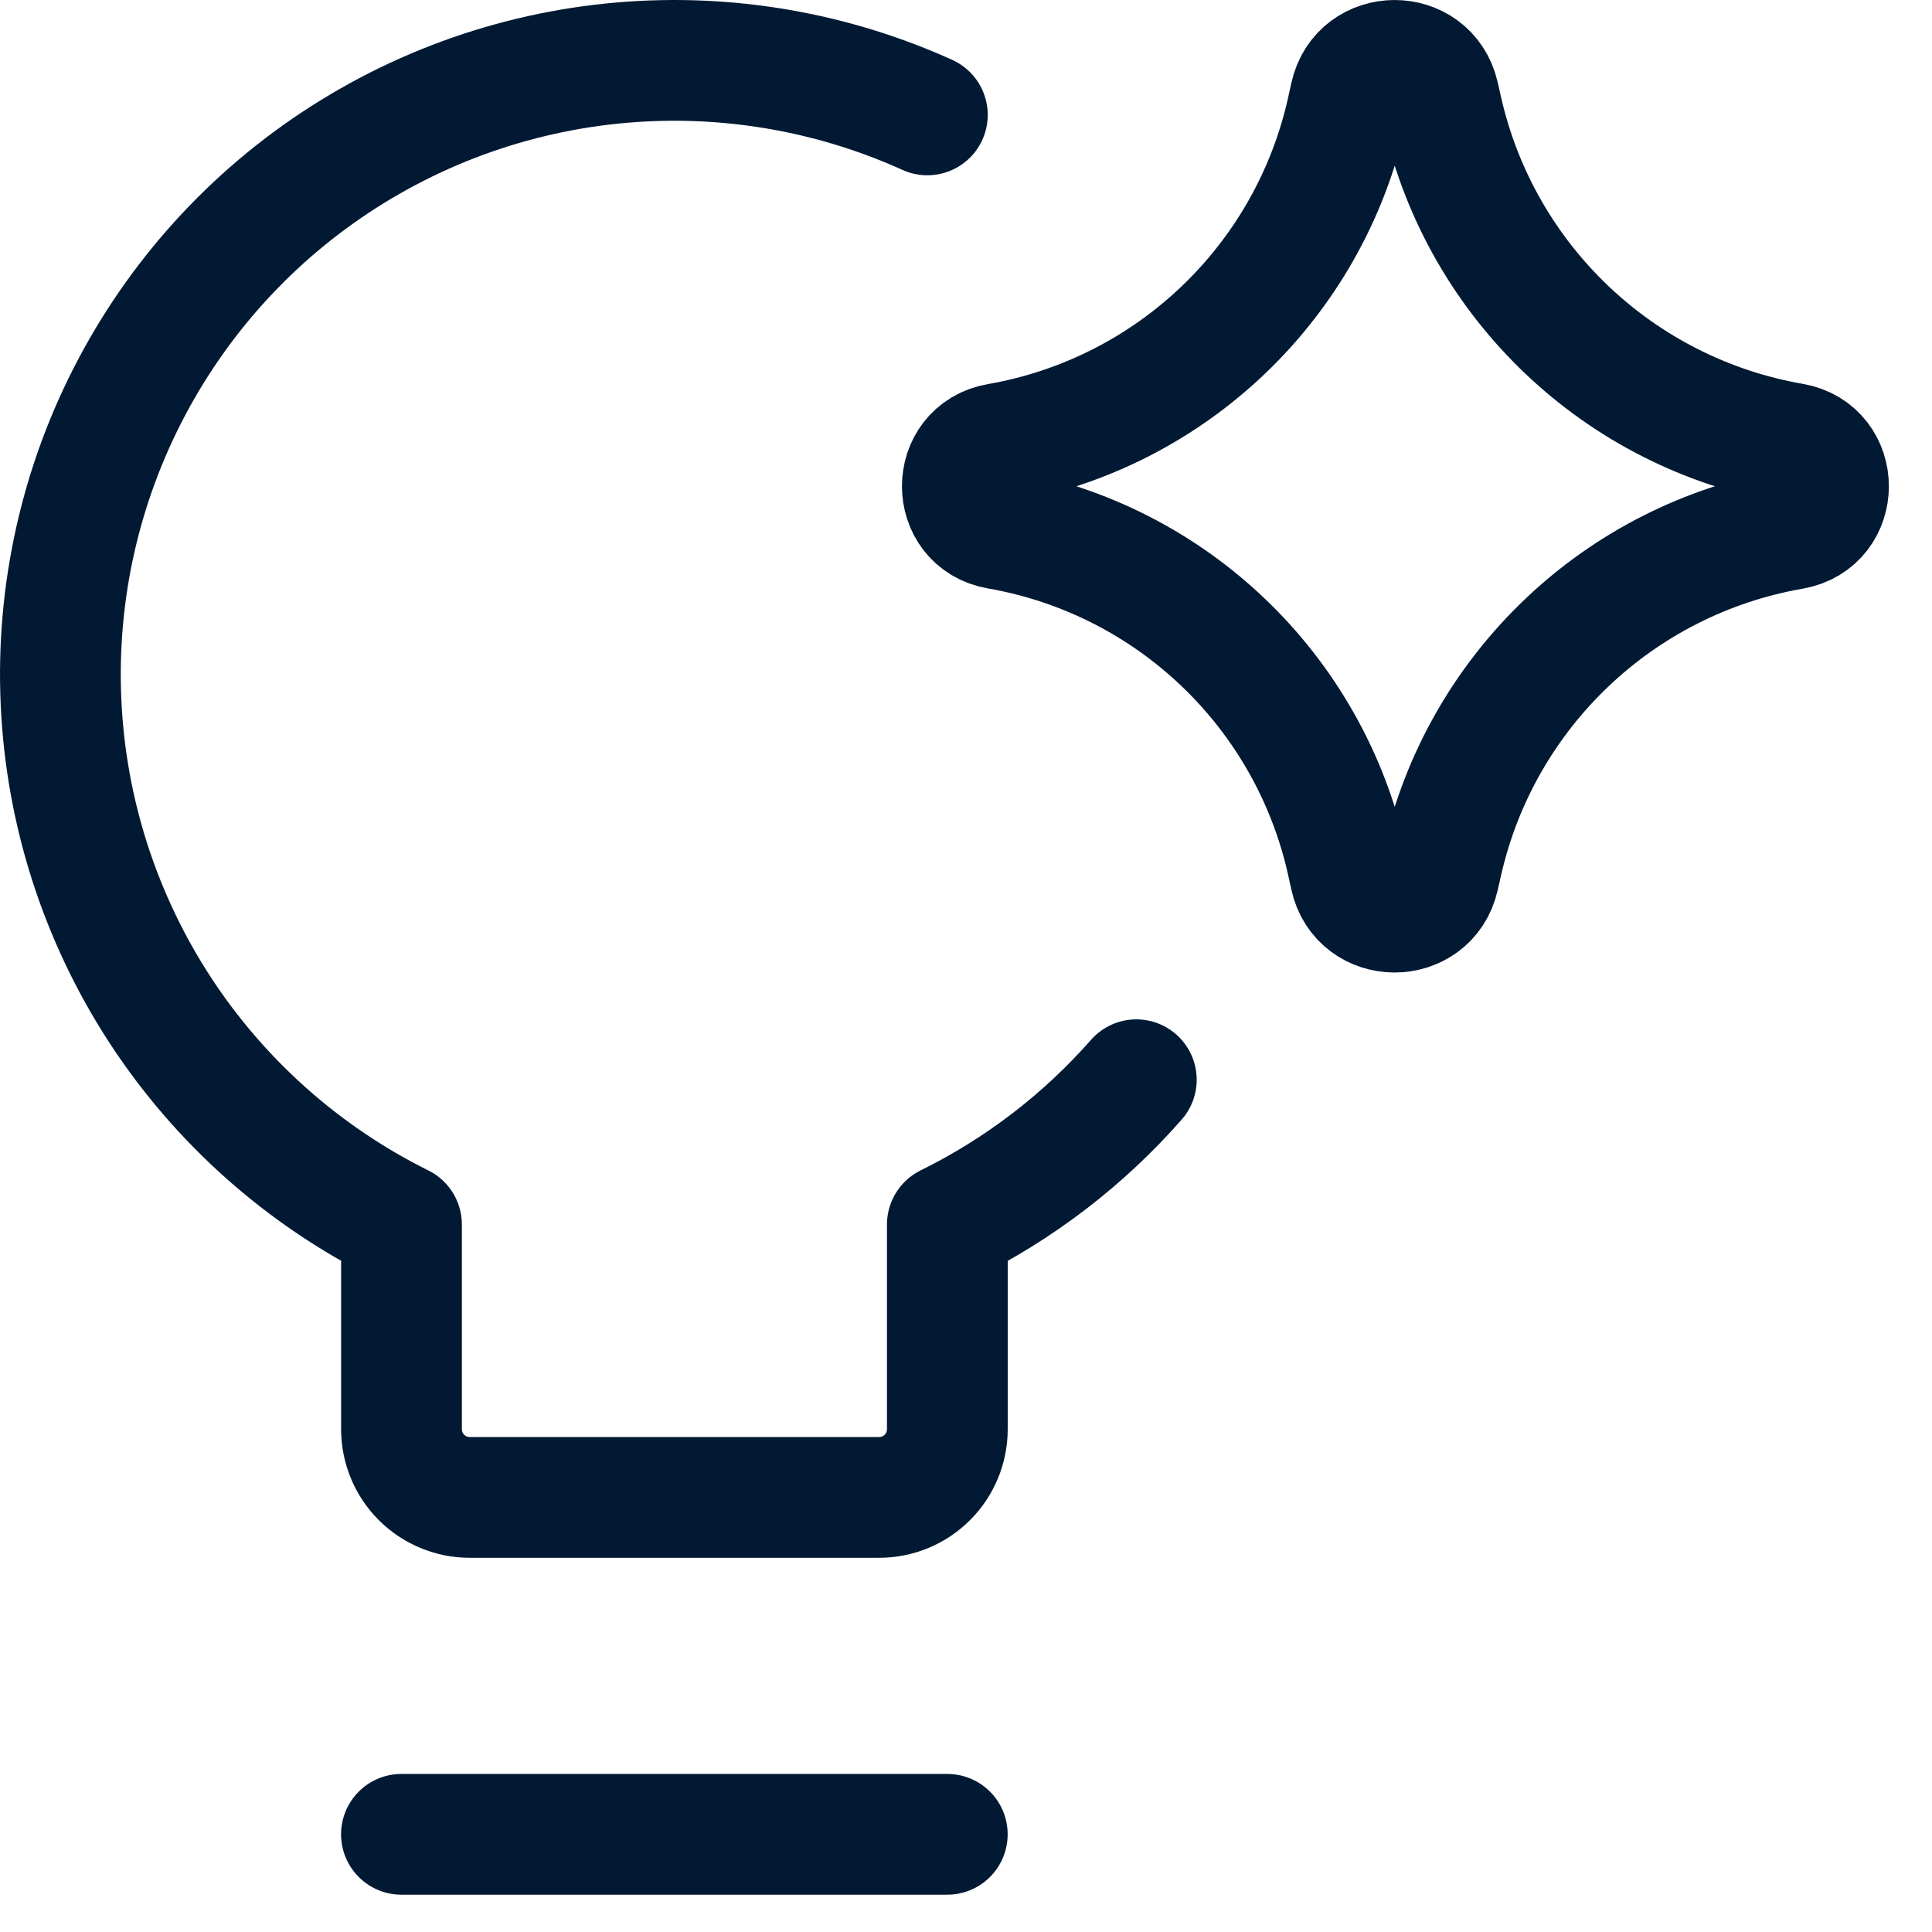
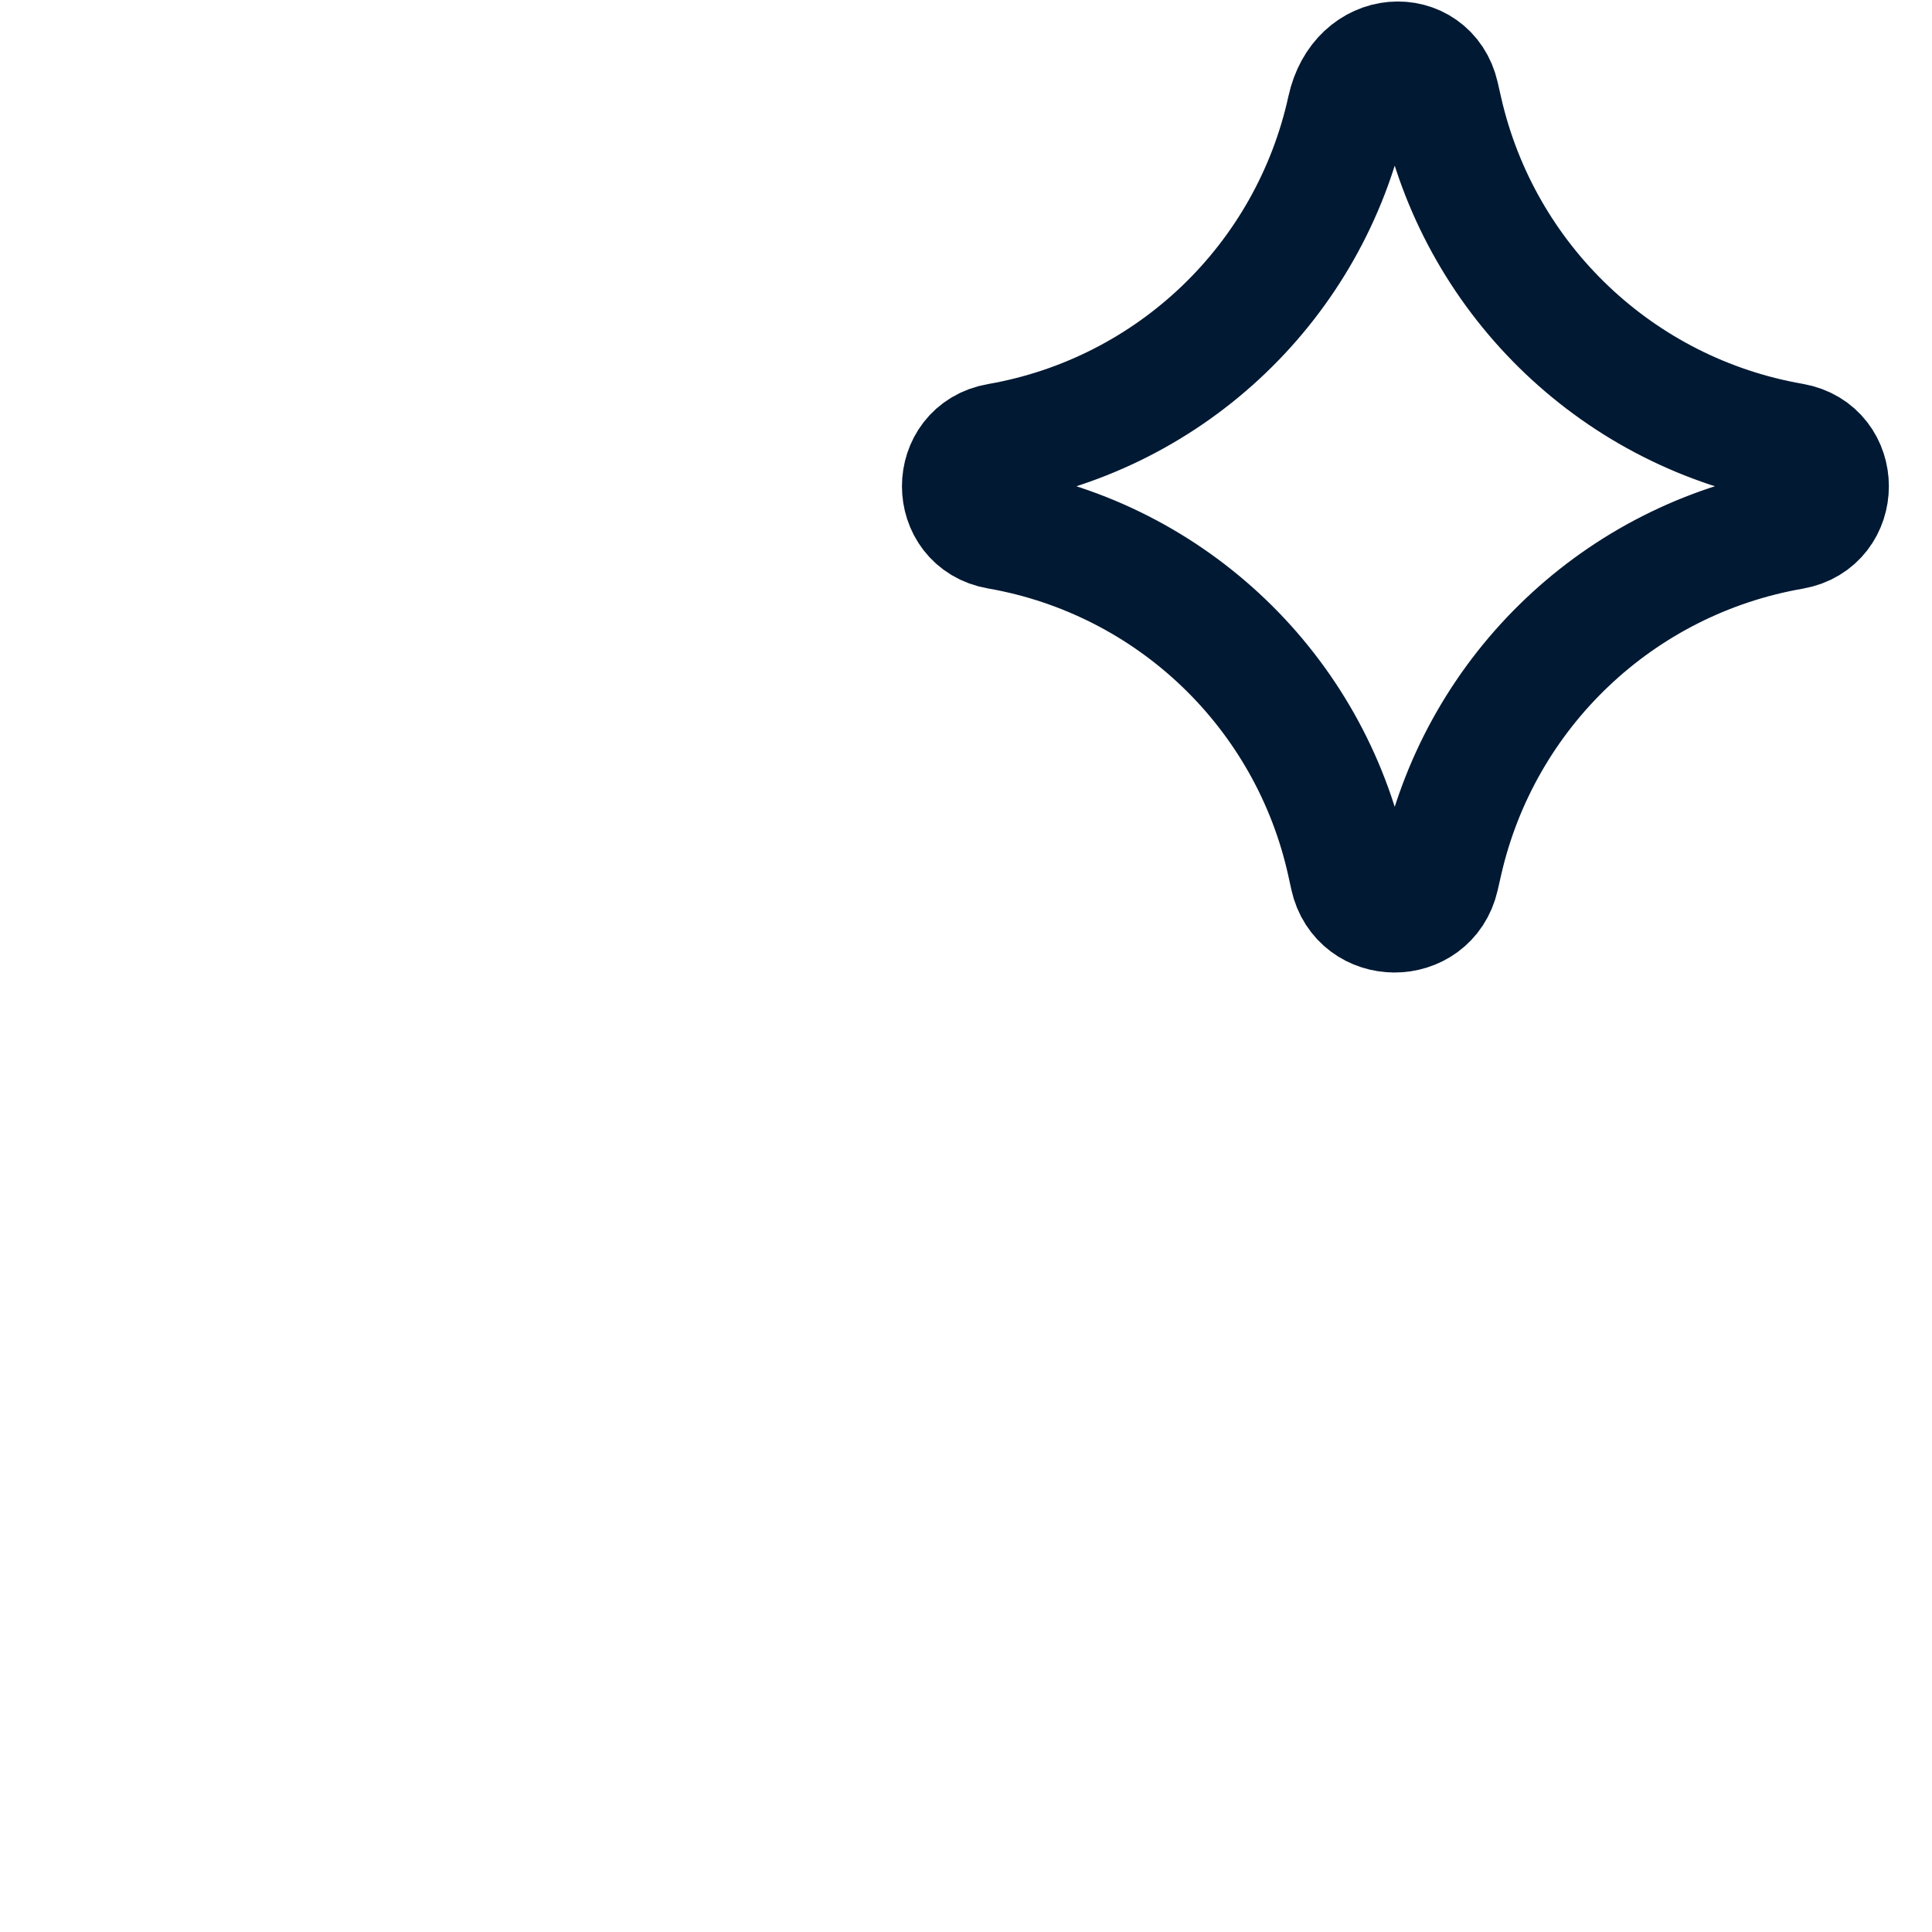
<svg xmlns="http://www.w3.org/2000/svg" width="32" height="32" viewBox="0 0 32 32" fill="none">
-   <path d="M18.821 17.884C17.948 18.877 16.886 19.693 15.691 20.282V23.672C15.691 23.972 15.572 24.259 15.36 24.471C15.148 24.683 14.861 24.802 14.561 24.802H7.78C7.481 24.802 7.193 24.683 6.981 24.471C6.769 24.259 6.65 23.972 6.65 23.672V20.282C5.024 19.475 3.643 18.247 2.651 16.727C1.66 15.206 1.093 13.447 1.011 11.634C0.928 9.82 1.332 8.017 2.182 6.413C3.031 4.808 4.294 3.46 5.84 2.509C7.386 1.557 9.159 1.037 10.974 1.002C12.489 0.973 13.987 1.282 15.36 1.903" stroke="#011933" stroke-width="2" stroke-linecap="round" stroke-linejoin="round" />
-   <path d="M6.649 30.382H15.69" stroke="#011933" stroke-width="2" stroke-linecap="round" stroke-linejoin="round" />
-   <path d="M16.534 8.761C15.741 8.623 15.741 7.485 16.534 7.347C19.408 6.847 21.693 4.658 22.317 1.809L22.365 1.591C22.536 0.807 23.653 0.802 23.831 1.584L23.889 1.839C24.536 4.674 26.822 6.845 29.688 7.343C30.485 7.482 30.485 8.626 29.688 8.765C26.822 9.263 24.536 11.434 23.889 14.269L23.831 14.524C23.653 15.306 22.536 15.301 22.365 14.518L22.317 14.299C21.693 11.45 19.408 9.261 16.534 8.761Z" stroke="#011933" stroke-width="2" stroke-linecap="round" stroke-linejoin="round" />
+   <path d="M16.534 8.761C15.741 8.623 15.741 7.485 16.534 7.347C19.408 6.847 21.693 4.658 22.317 1.809C22.536 0.807 23.653 0.802 23.831 1.584L23.889 1.839C24.536 4.674 26.822 6.845 29.688 7.343C30.485 7.482 30.485 8.626 29.688 8.765C26.822 9.263 24.536 11.434 23.889 14.269L23.831 14.524C23.653 15.306 22.536 15.301 22.365 14.518L22.317 14.299C21.693 11.45 19.408 9.261 16.534 8.761Z" stroke="#011933" stroke-width="2" stroke-linecap="round" stroke-linejoin="round" />
</svg>